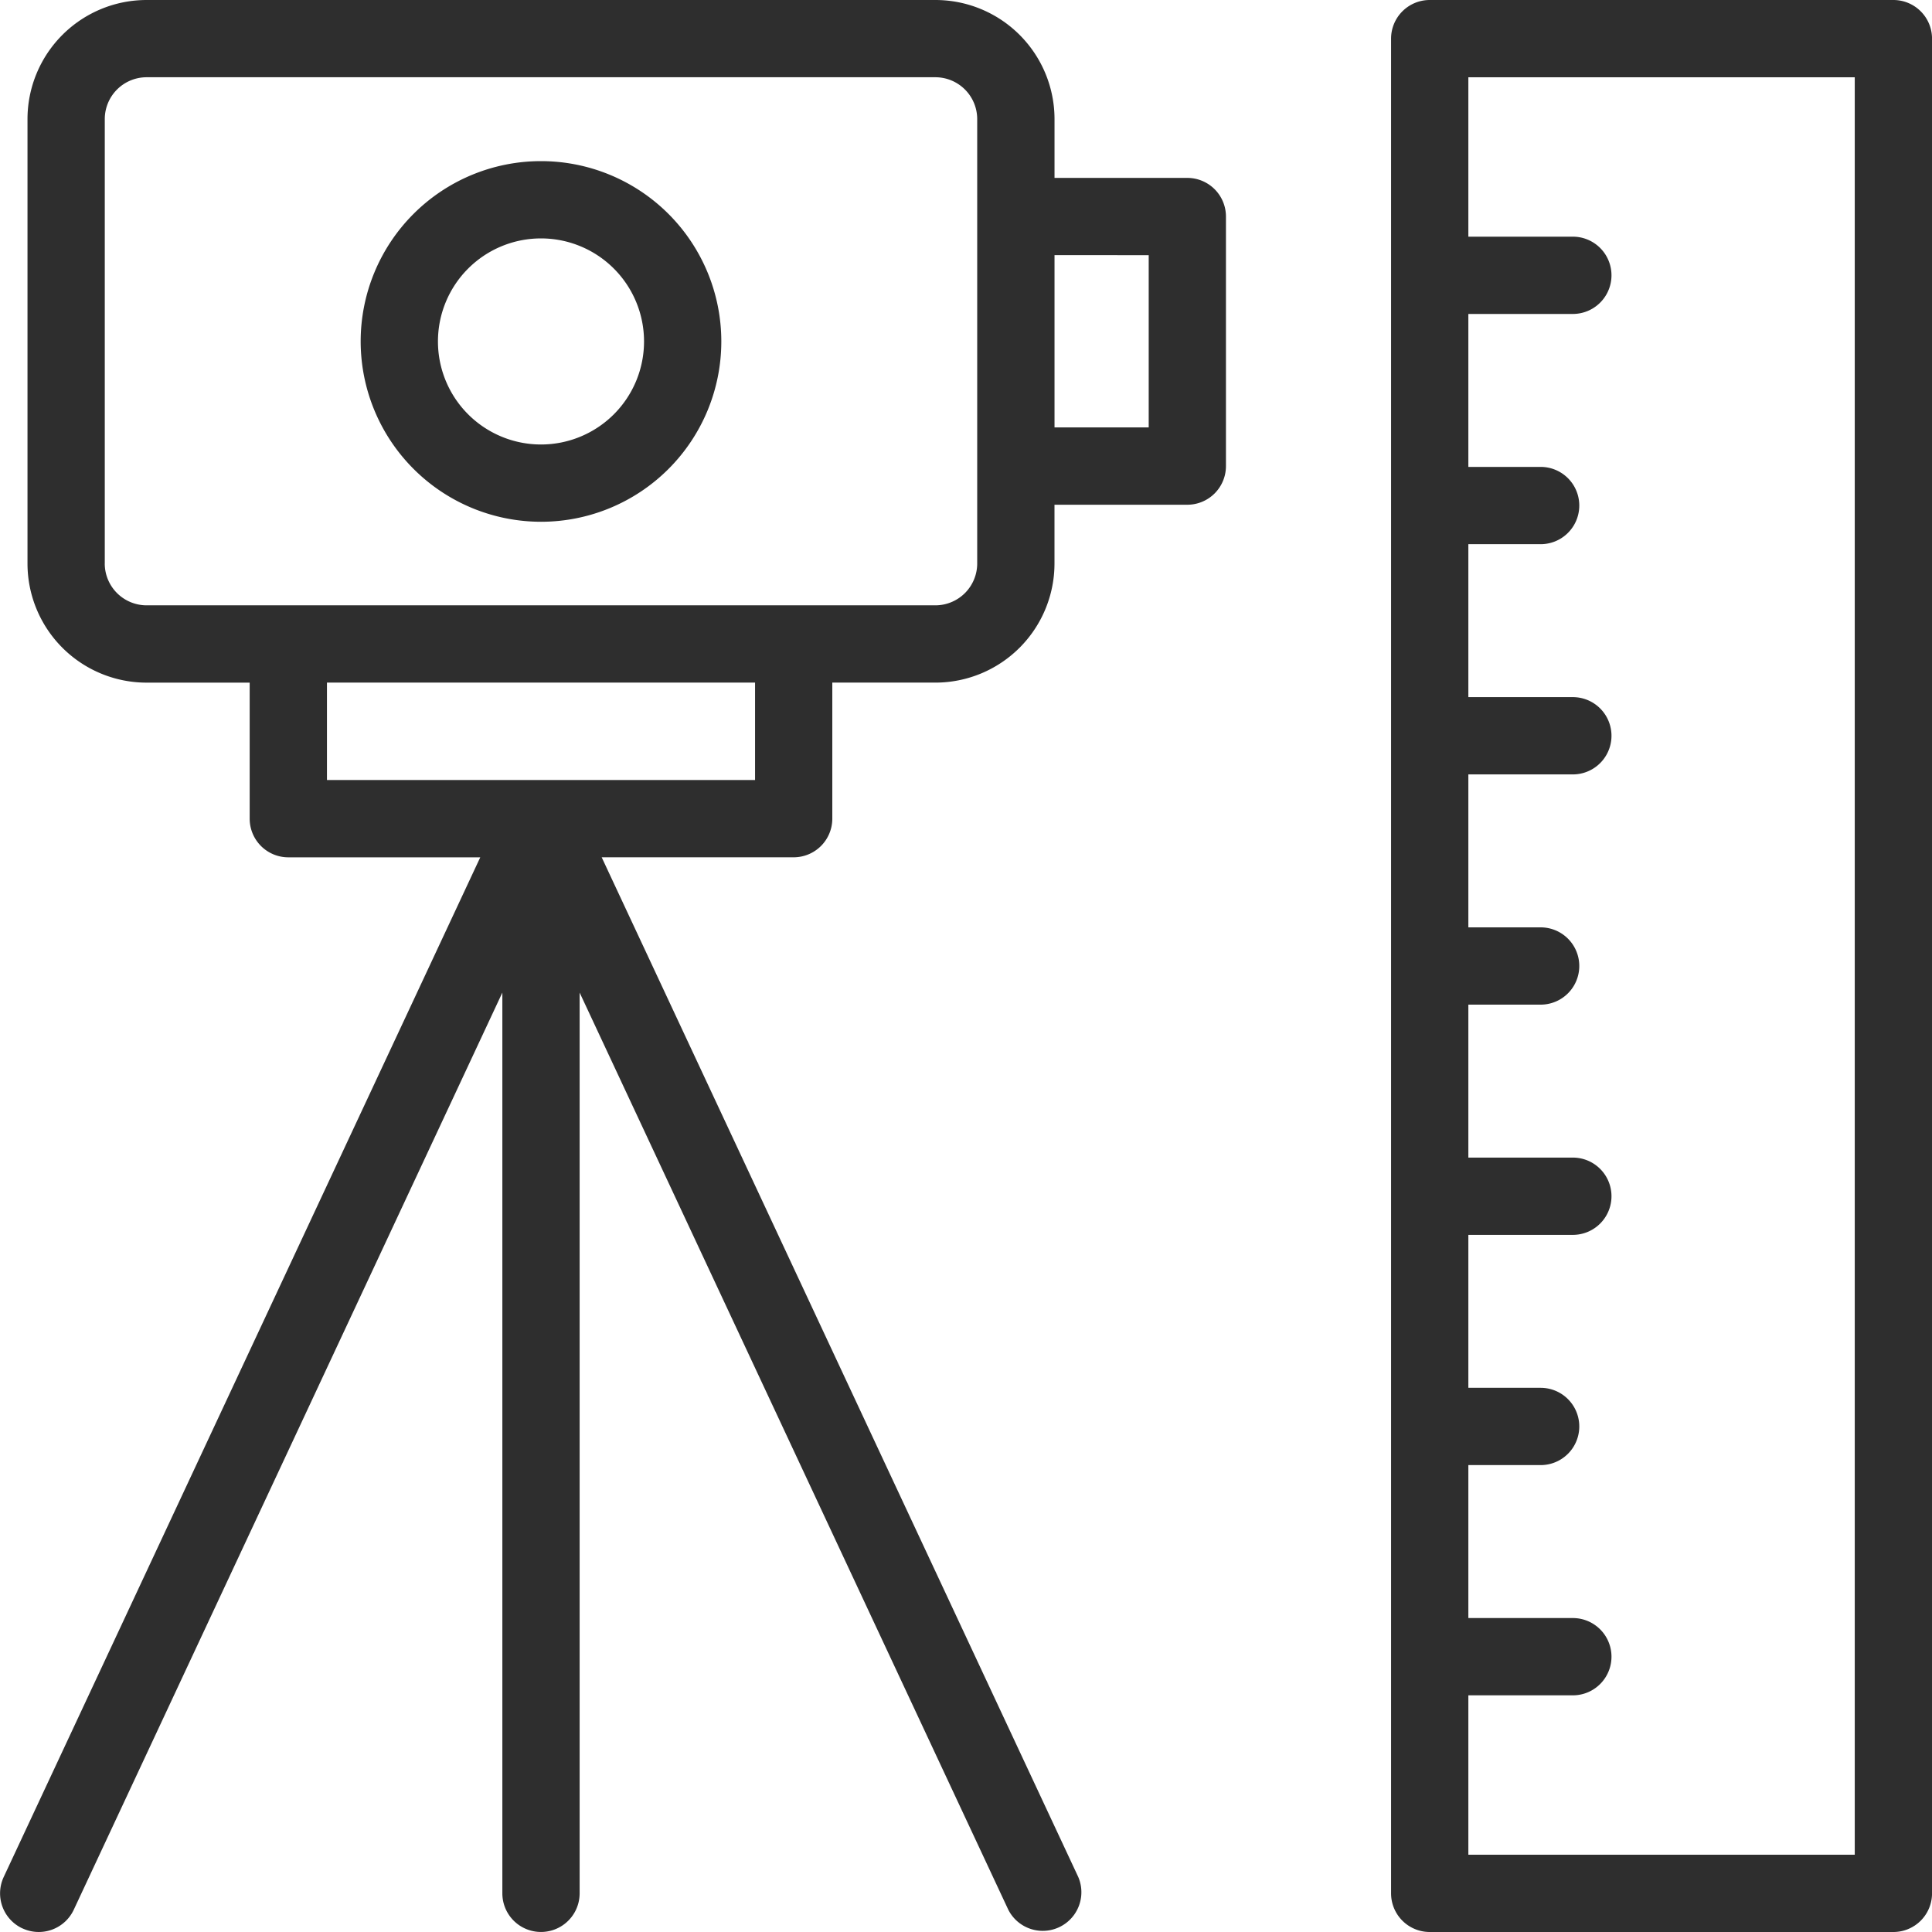
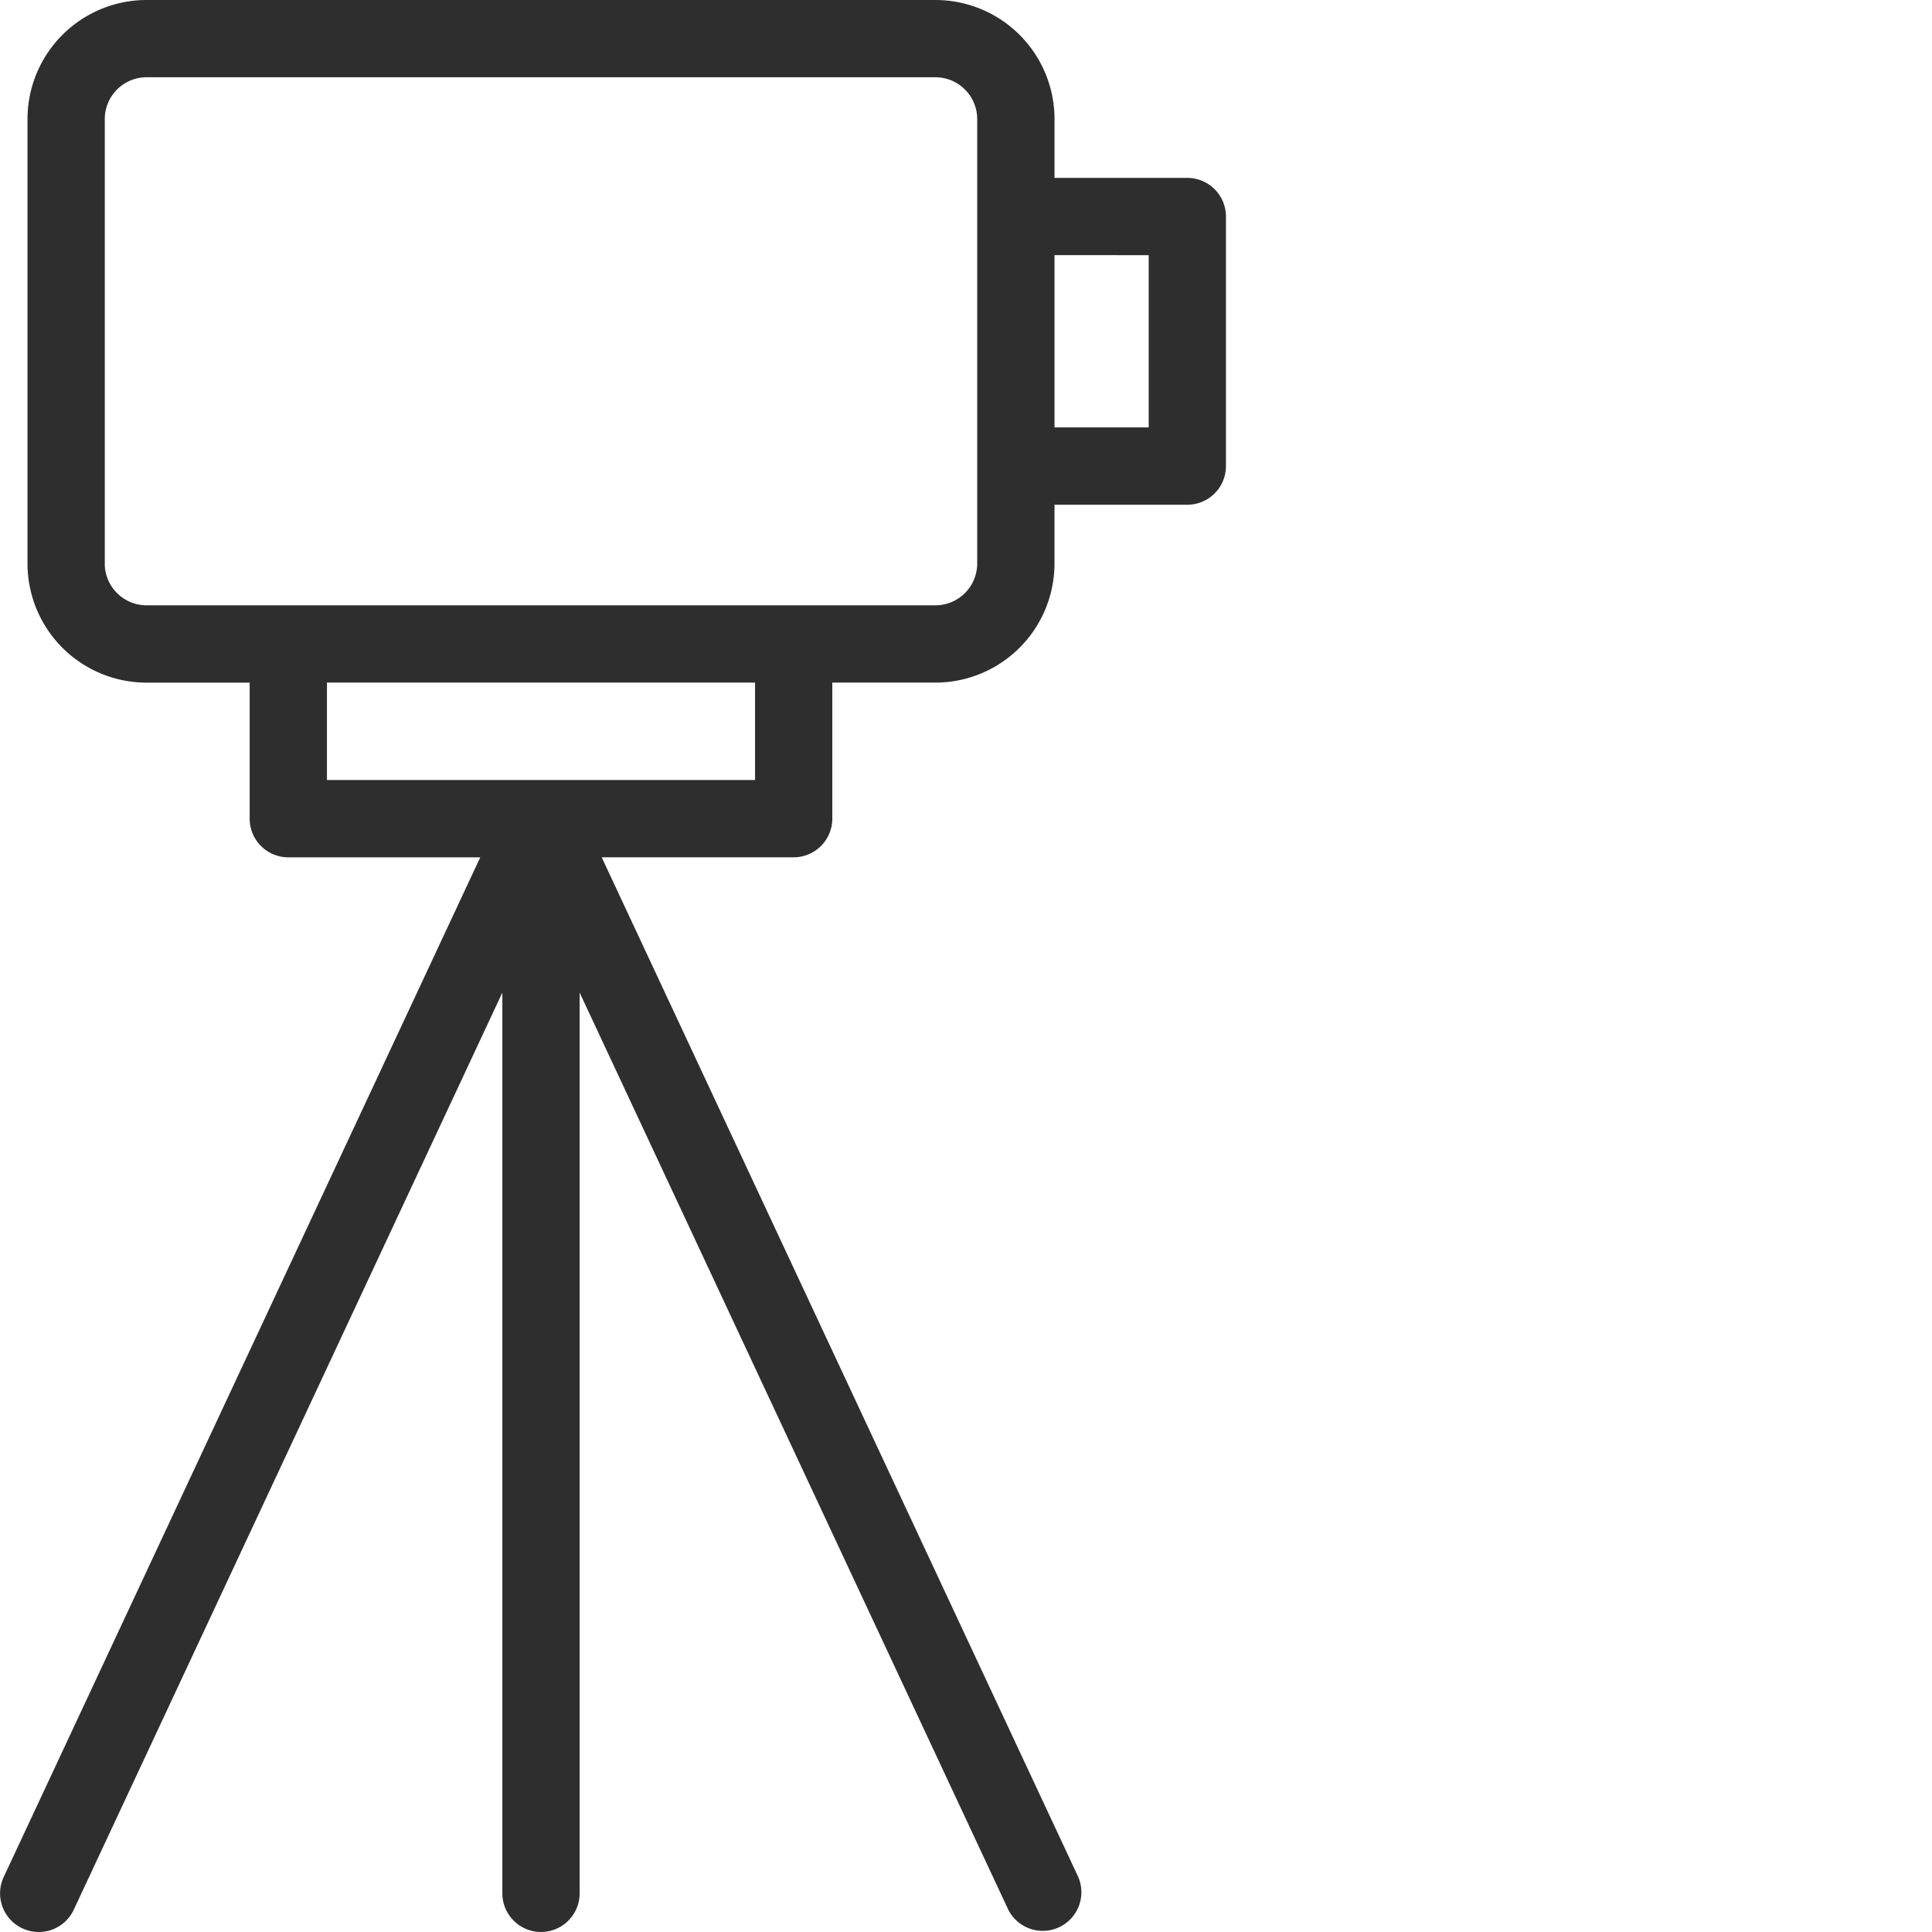
<svg xmlns="http://www.w3.org/2000/svg" width="60" height="60" viewBox="0 0 60 60">
  <g transform="translate(-10.314 -10.315)">
-     <path d="M23.264,24.8a5.6,5.6,0,1,0-5.6-5.6A5.606,5.606,0,0,0,23.264,24.8Zm0-8.8a3.2,3.2,0,1,1-3.2,3.2A3.2,3.2,0,0,1,23.264,16Z" transform="translate(3.851 1.719)" fill="#2e2e2e" />
    <path d="M11.006,70.2a1.2,1.2,0,0,0,1.6-.579L25.915,41.141V69.114a1.2,1.2,0,0,0,2.4,0V41.141L41.627,69.622A1.2,1.2,0,0,0,43.8,68.606L29,36.939h5.962a1.2,1.2,0,0,0,1.2-1.2V31.514h3.2a3.7,3.7,0,0,0,3.7-3.7V25.99h4.125a1.2,1.2,0,0,0,1.2-1.2v-7.75a1.2,1.2,0,0,0-1.2-1.2H43.063V14.015a3.7,3.7,0,0,0-3.7-3.7H14.868a3.7,3.7,0,0,0-3.7,3.7v13.8a3.7,3.7,0,0,0,3.7,3.7h3.2v4.225a1.2,1.2,0,0,0,1.2,1.2h5.961l-14.8,31.667a1.2,1.2,0,0,0,.579,1.595ZM45.988,18.239v5.35H43.063v-5.35Zm-32.42,9.575v-13.8a1.3,1.3,0,0,1,1.3-1.3H39.362a1.3,1.3,0,0,1,1.3,1.3v13.8a1.3,1.3,0,0,1-1.3,1.3H14.867a1.3,1.3,0,0,1-1.3-1.3Zm6.9,3.7H33.763v3.025H20.468Z" transform="translate(0 0)" fill="#2e2e2e" />
-     <path d="M54.262,10.315h-14.4a1.2,1.2,0,0,0-1.2,1.2v57.6a1.2,1.2,0,0,0,1.2,1.2h14.4a1.2,1.2,0,0,0,1.2-1.2v-57.6a1.2,1.2,0,0,0-1.2-1.2Zm-1.2,57.6h-12v-4.95h3.245a1.2,1.2,0,1,0,0-2.4H41.062v-4.75h2.245a1.2,1.2,0,0,0,0-2.4H41.062v-4.75h3.245a1.2,1.2,0,1,0,0-2.4H41.062v-4.75h2.245a1.2,1.2,0,0,0,0-2.4H41.062v-4.75h3.245a1.2,1.2,0,1,0,0-2.4H41.062v-4.75h2.245a1.2,1.2,0,0,0,0-2.4H41.062v-4.75h3.245a1.2,1.2,0,1,0,0-2.4H41.062v-4.95h12Z" transform="translate(14.853)" fill="#2e2e2e" />
  </g>
</svg>